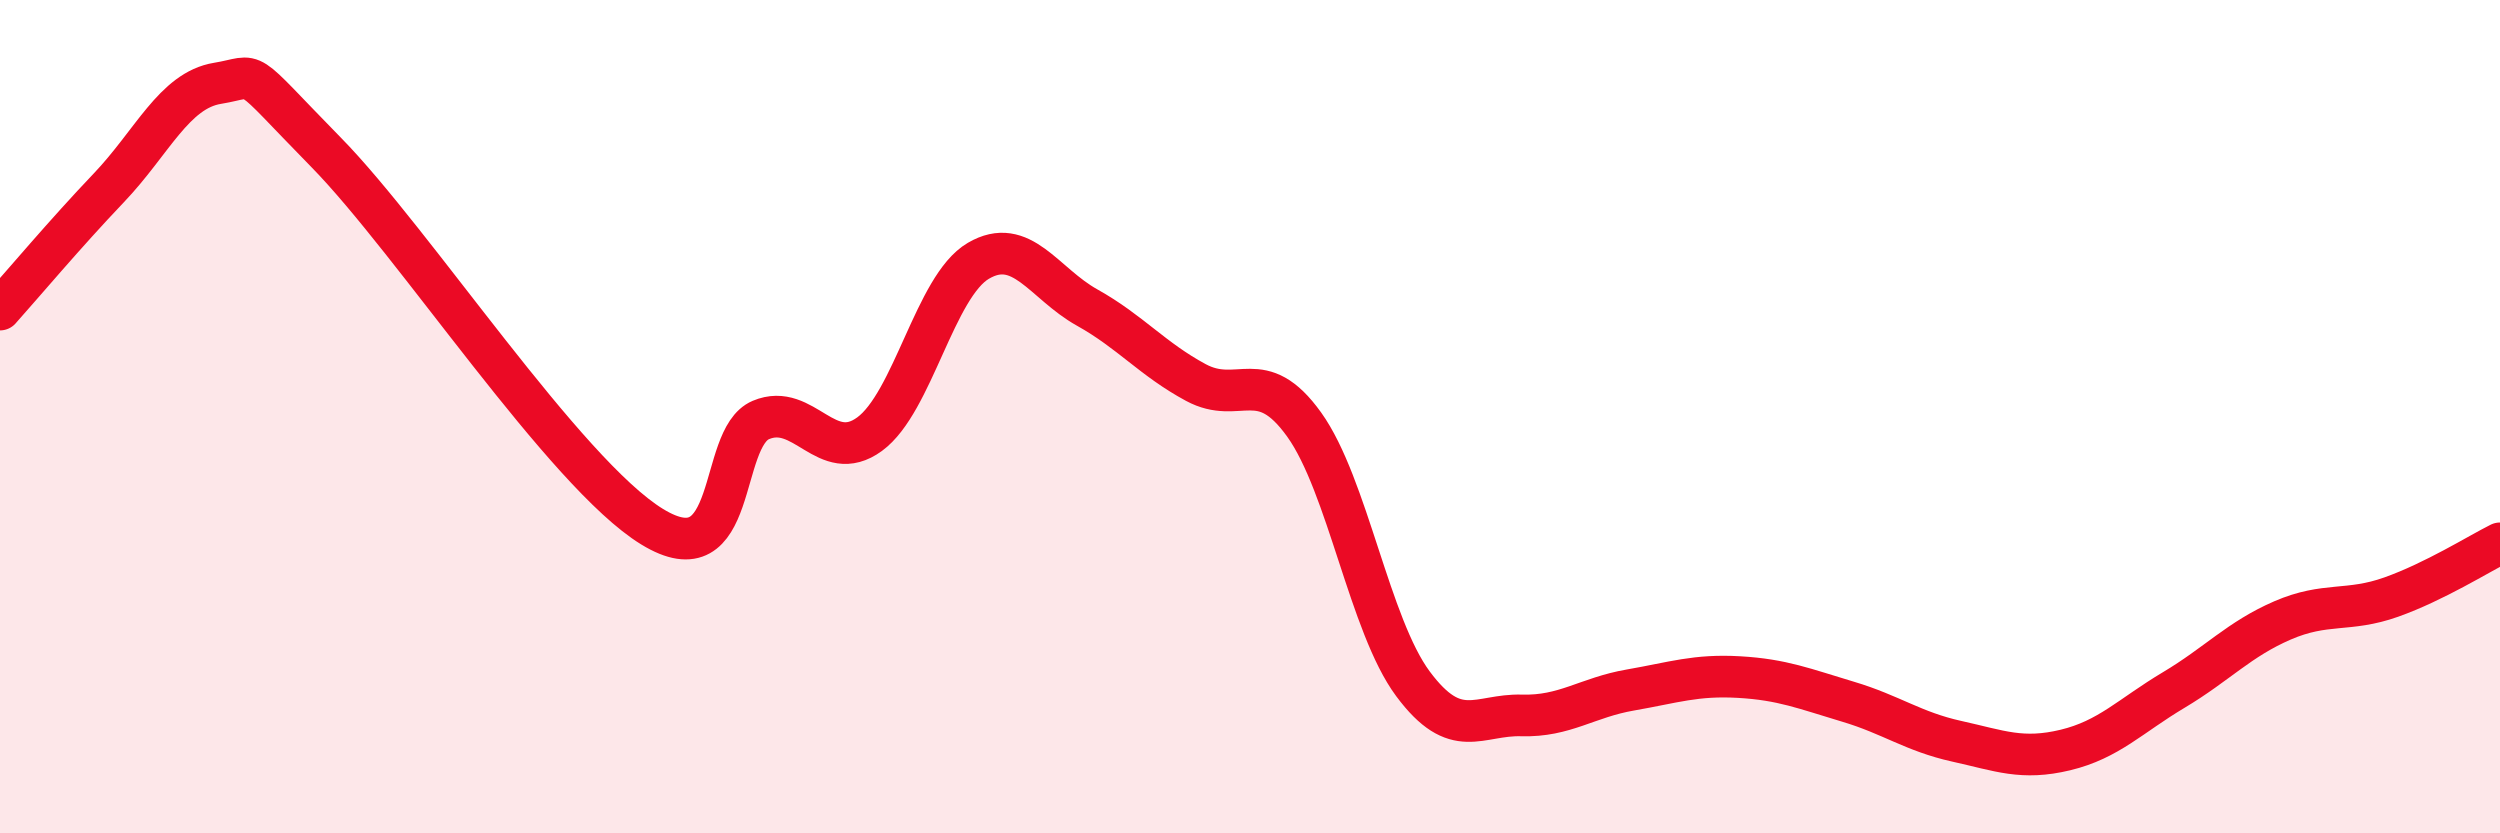
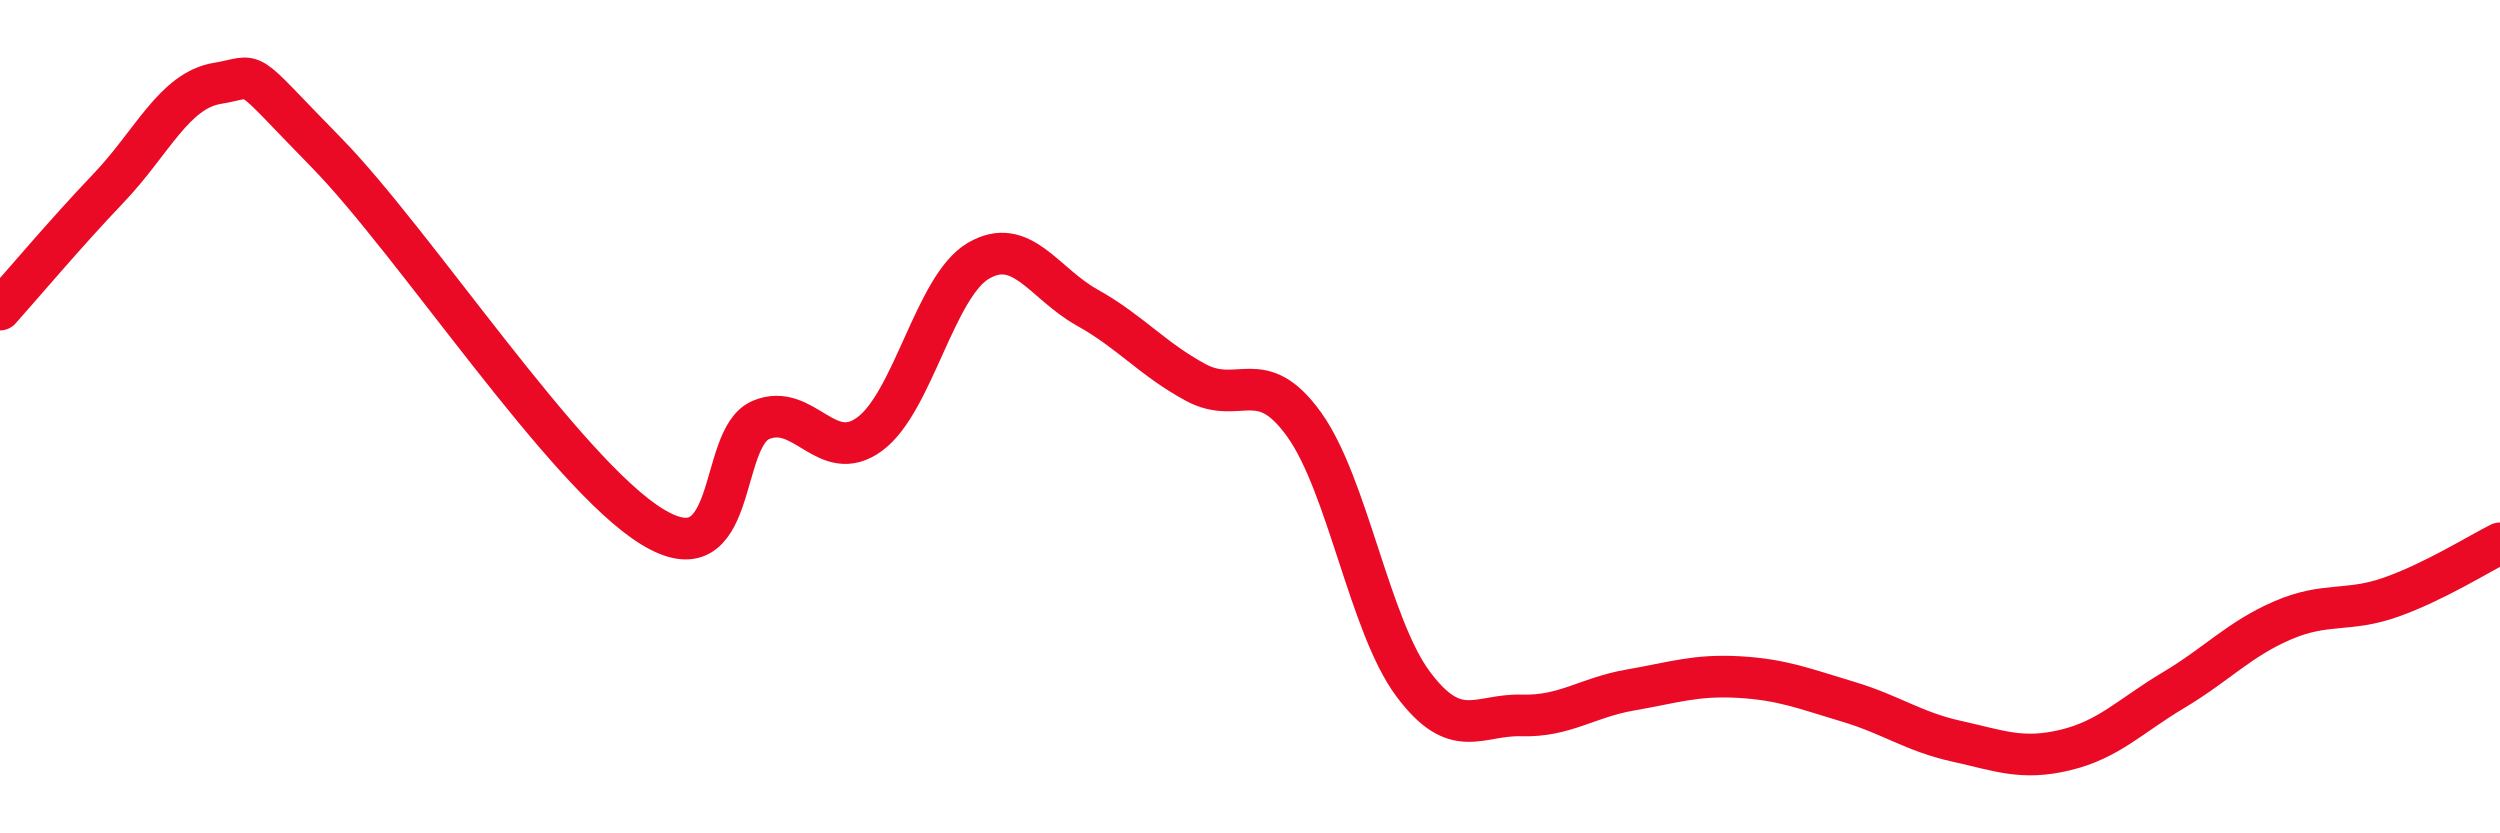
<svg xmlns="http://www.w3.org/2000/svg" width="60" height="20" viewBox="0 0 60 20">
-   <path d="M 0,7.43 C 0.52,6.85 1.57,5.6 2.61,4.51 C 3.65,3.42 4.18,2.17 5.22,2 C 6.26,1.83 5.74,1.53 7.83,3.66 C 9.92,5.79 13.56,11.36 15.65,12.64 C 17.74,13.92 17.22,10.52 18.26,10.08 C 19.3,9.64 19.83,11.18 20.87,10.42 C 21.91,9.66 22.44,6.87 23.48,6.26 C 24.52,5.65 25.05,6.8 26.09,7.38 C 27.13,7.96 27.66,8.62 28.7,9.18 C 29.74,9.74 30.26,8.74 31.3,10.19 C 32.34,11.64 32.87,15.01 33.91,16.41 C 34.95,17.81 35.48,17.14 36.52,17.17 C 37.56,17.2 38.09,16.74 39.13,16.56 C 40.17,16.38 40.7,16.19 41.74,16.25 C 42.78,16.31 43.31,16.53 44.35,16.84 C 45.39,17.15 45.92,17.56 46.96,17.79 C 48,18.02 48.53,18.25 49.57,18 C 50.61,17.75 51.13,17.18 52.17,16.56 C 53.21,15.94 53.74,15.34 54.78,14.89 C 55.82,14.44 56.35,14.7 57.39,14.33 C 58.43,13.96 59.48,13.3 60,13.04L60 20L0 20Z" fill="#EB0A25" opacity="0.1" stroke-linecap="round" stroke-linejoin="round" />
  <path d="M 0,7.43 C 0.52,6.85 1.57,5.6 2.61,4.51 C 3.65,3.42 4.18,2.17 5.22,2 C 6.26,1.83 5.74,1.53 7.83,3.66 C 9.92,5.79 13.56,11.36 15.65,12.64 C 17.74,13.92 17.22,10.52 18.26,10.08 C 19.3,9.64 19.83,11.18 20.87,10.42 C 21.91,9.66 22.44,6.87 23.48,6.26 C 24.52,5.65 25.05,6.8 26.09,7.38 C 27.13,7.96 27.66,8.62 28.7,9.18 C 29.74,9.74 30.26,8.74 31.3,10.19 C 32.34,11.64 32.87,15.01 33.91,16.41 C 34.95,17.81 35.48,17.14 36.52,17.17 C 37.56,17.2 38.09,16.74 39.13,16.56 C 40.17,16.38 40.7,16.19 41.74,16.25 C 42.78,16.31 43.31,16.53 44.35,16.84 C 45.39,17.15 45.92,17.56 46.96,17.79 C 48,18.02 48.53,18.25 49.57,18 C 50.61,17.75 51.13,17.18 52.17,16.56 C 53.21,15.94 53.74,15.34 54.78,14.89 C 55.82,14.44 56.35,14.7 57.39,14.33 C 58.43,13.96 59.48,13.3 60,13.04" stroke="#EB0A25" stroke-width="1" fill="none" stroke-linecap="round" stroke-linejoin="round" />
</svg>